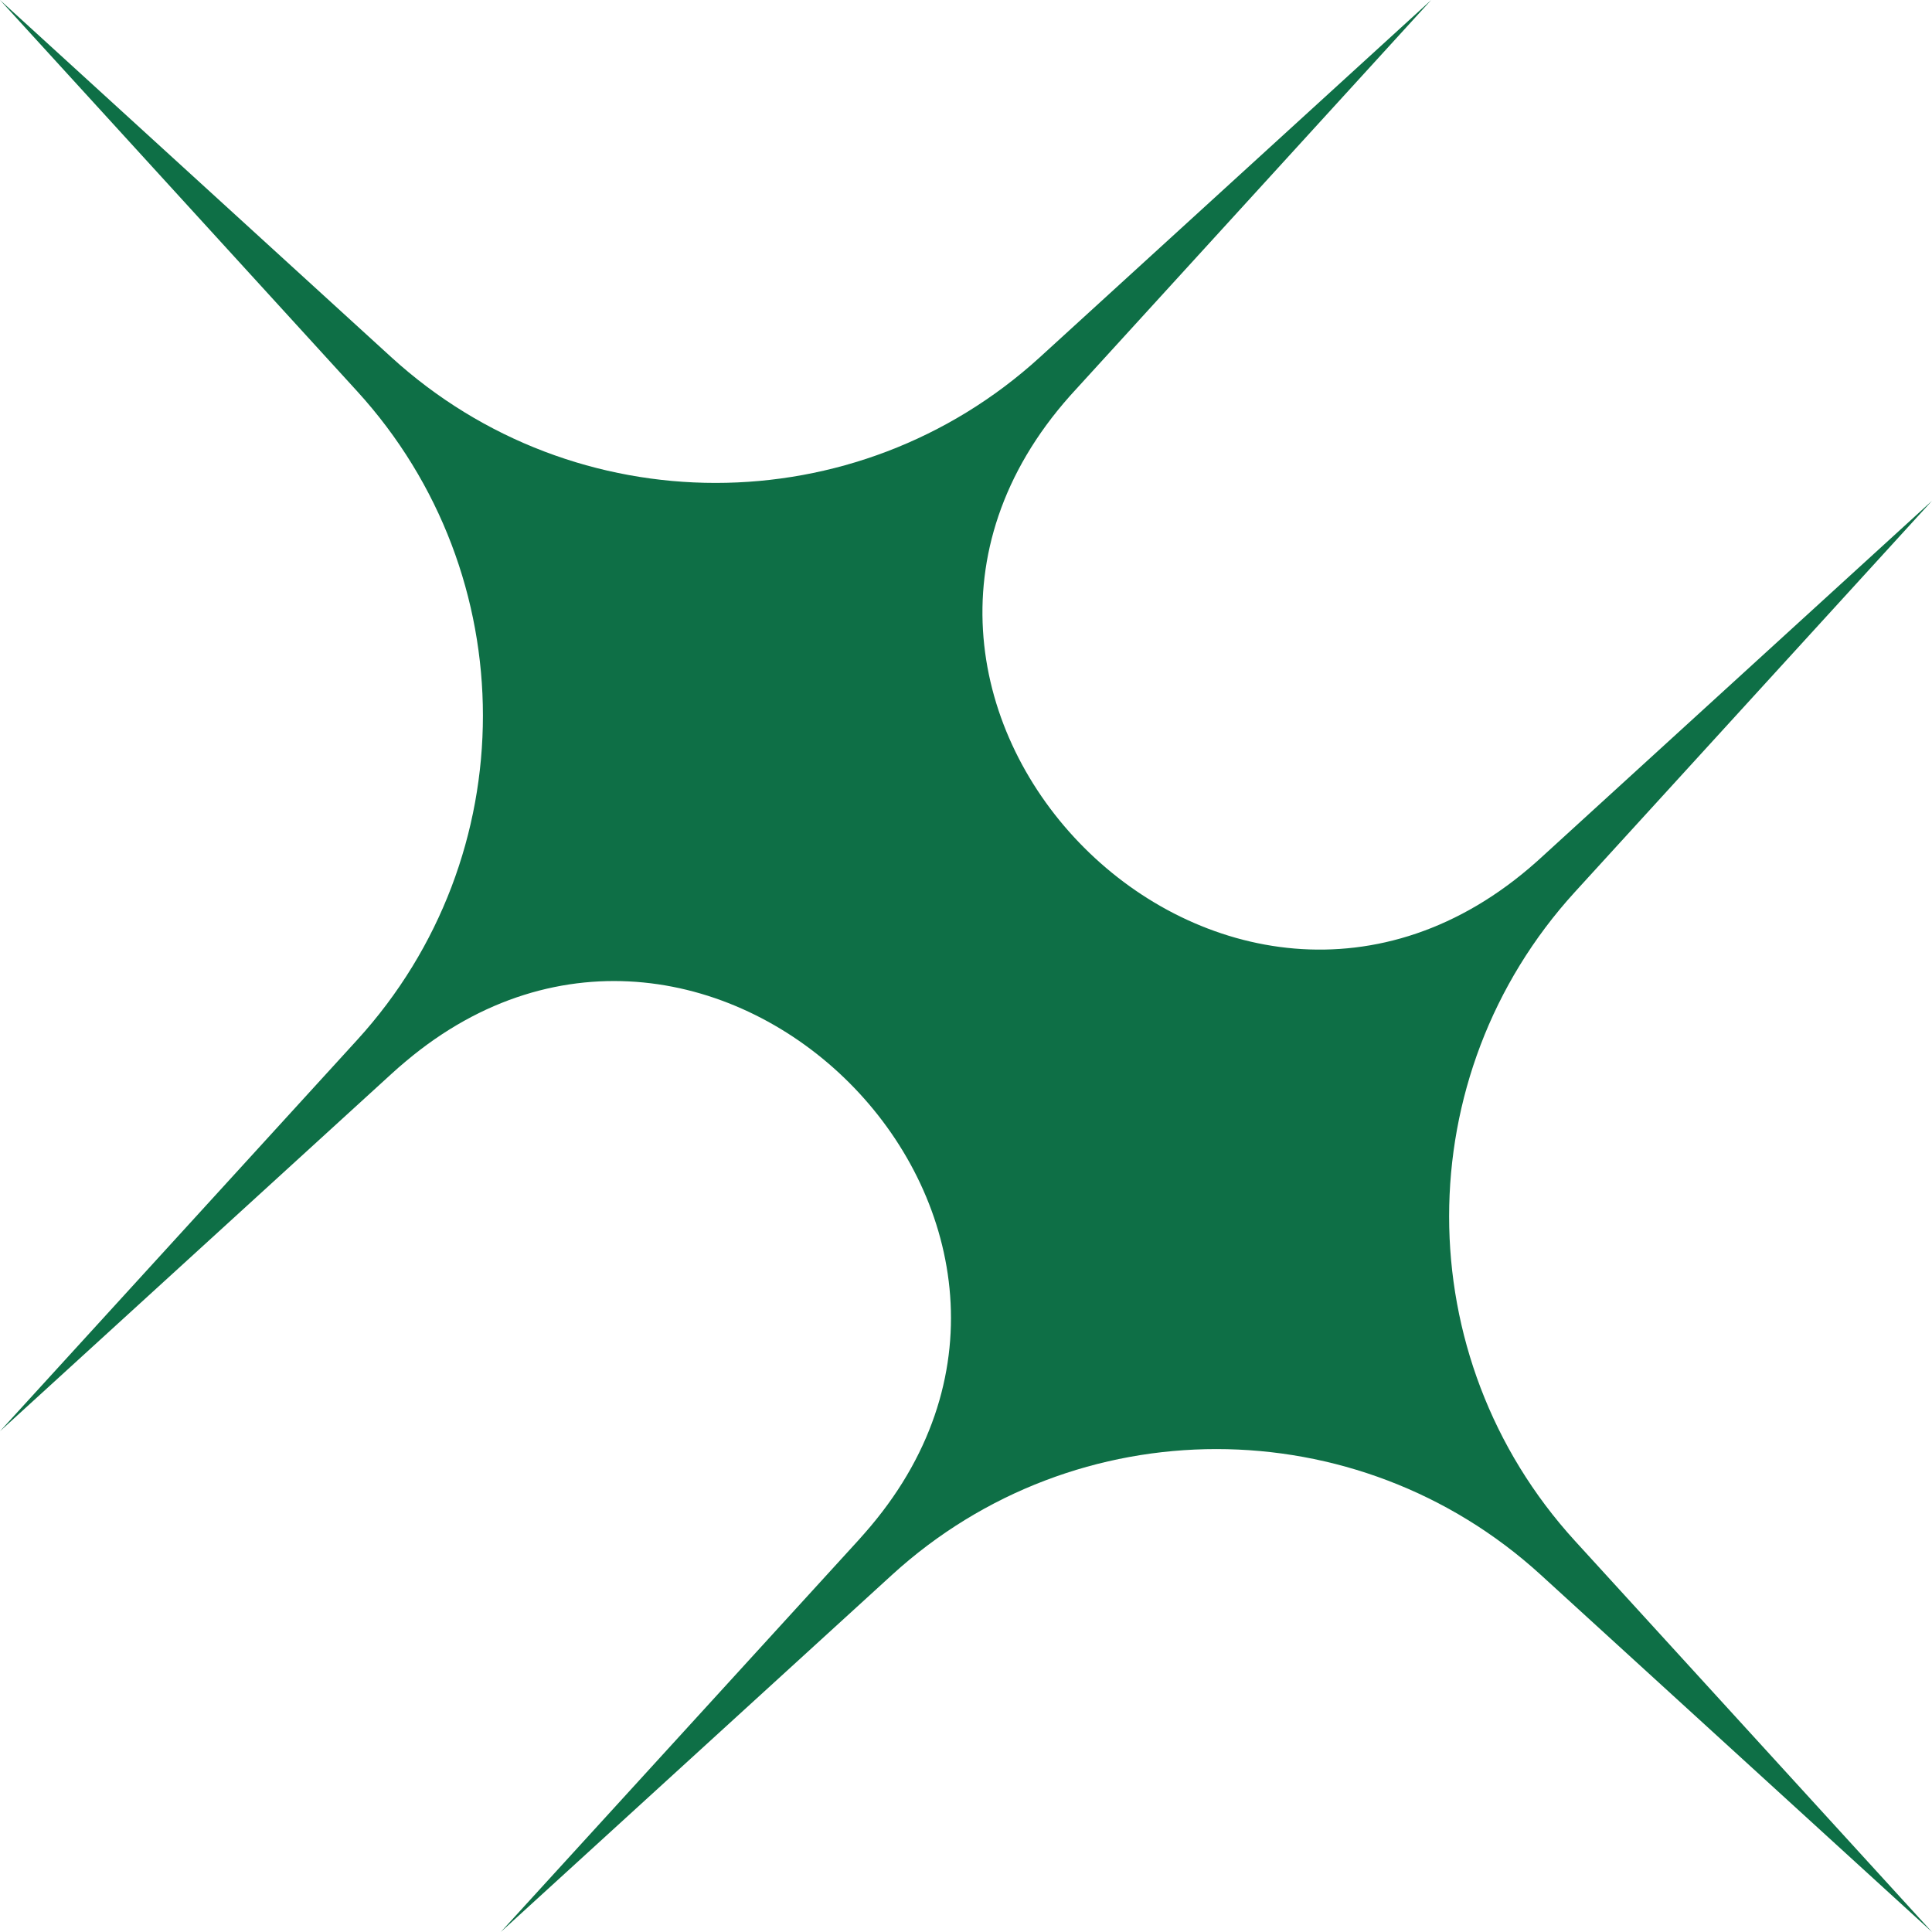
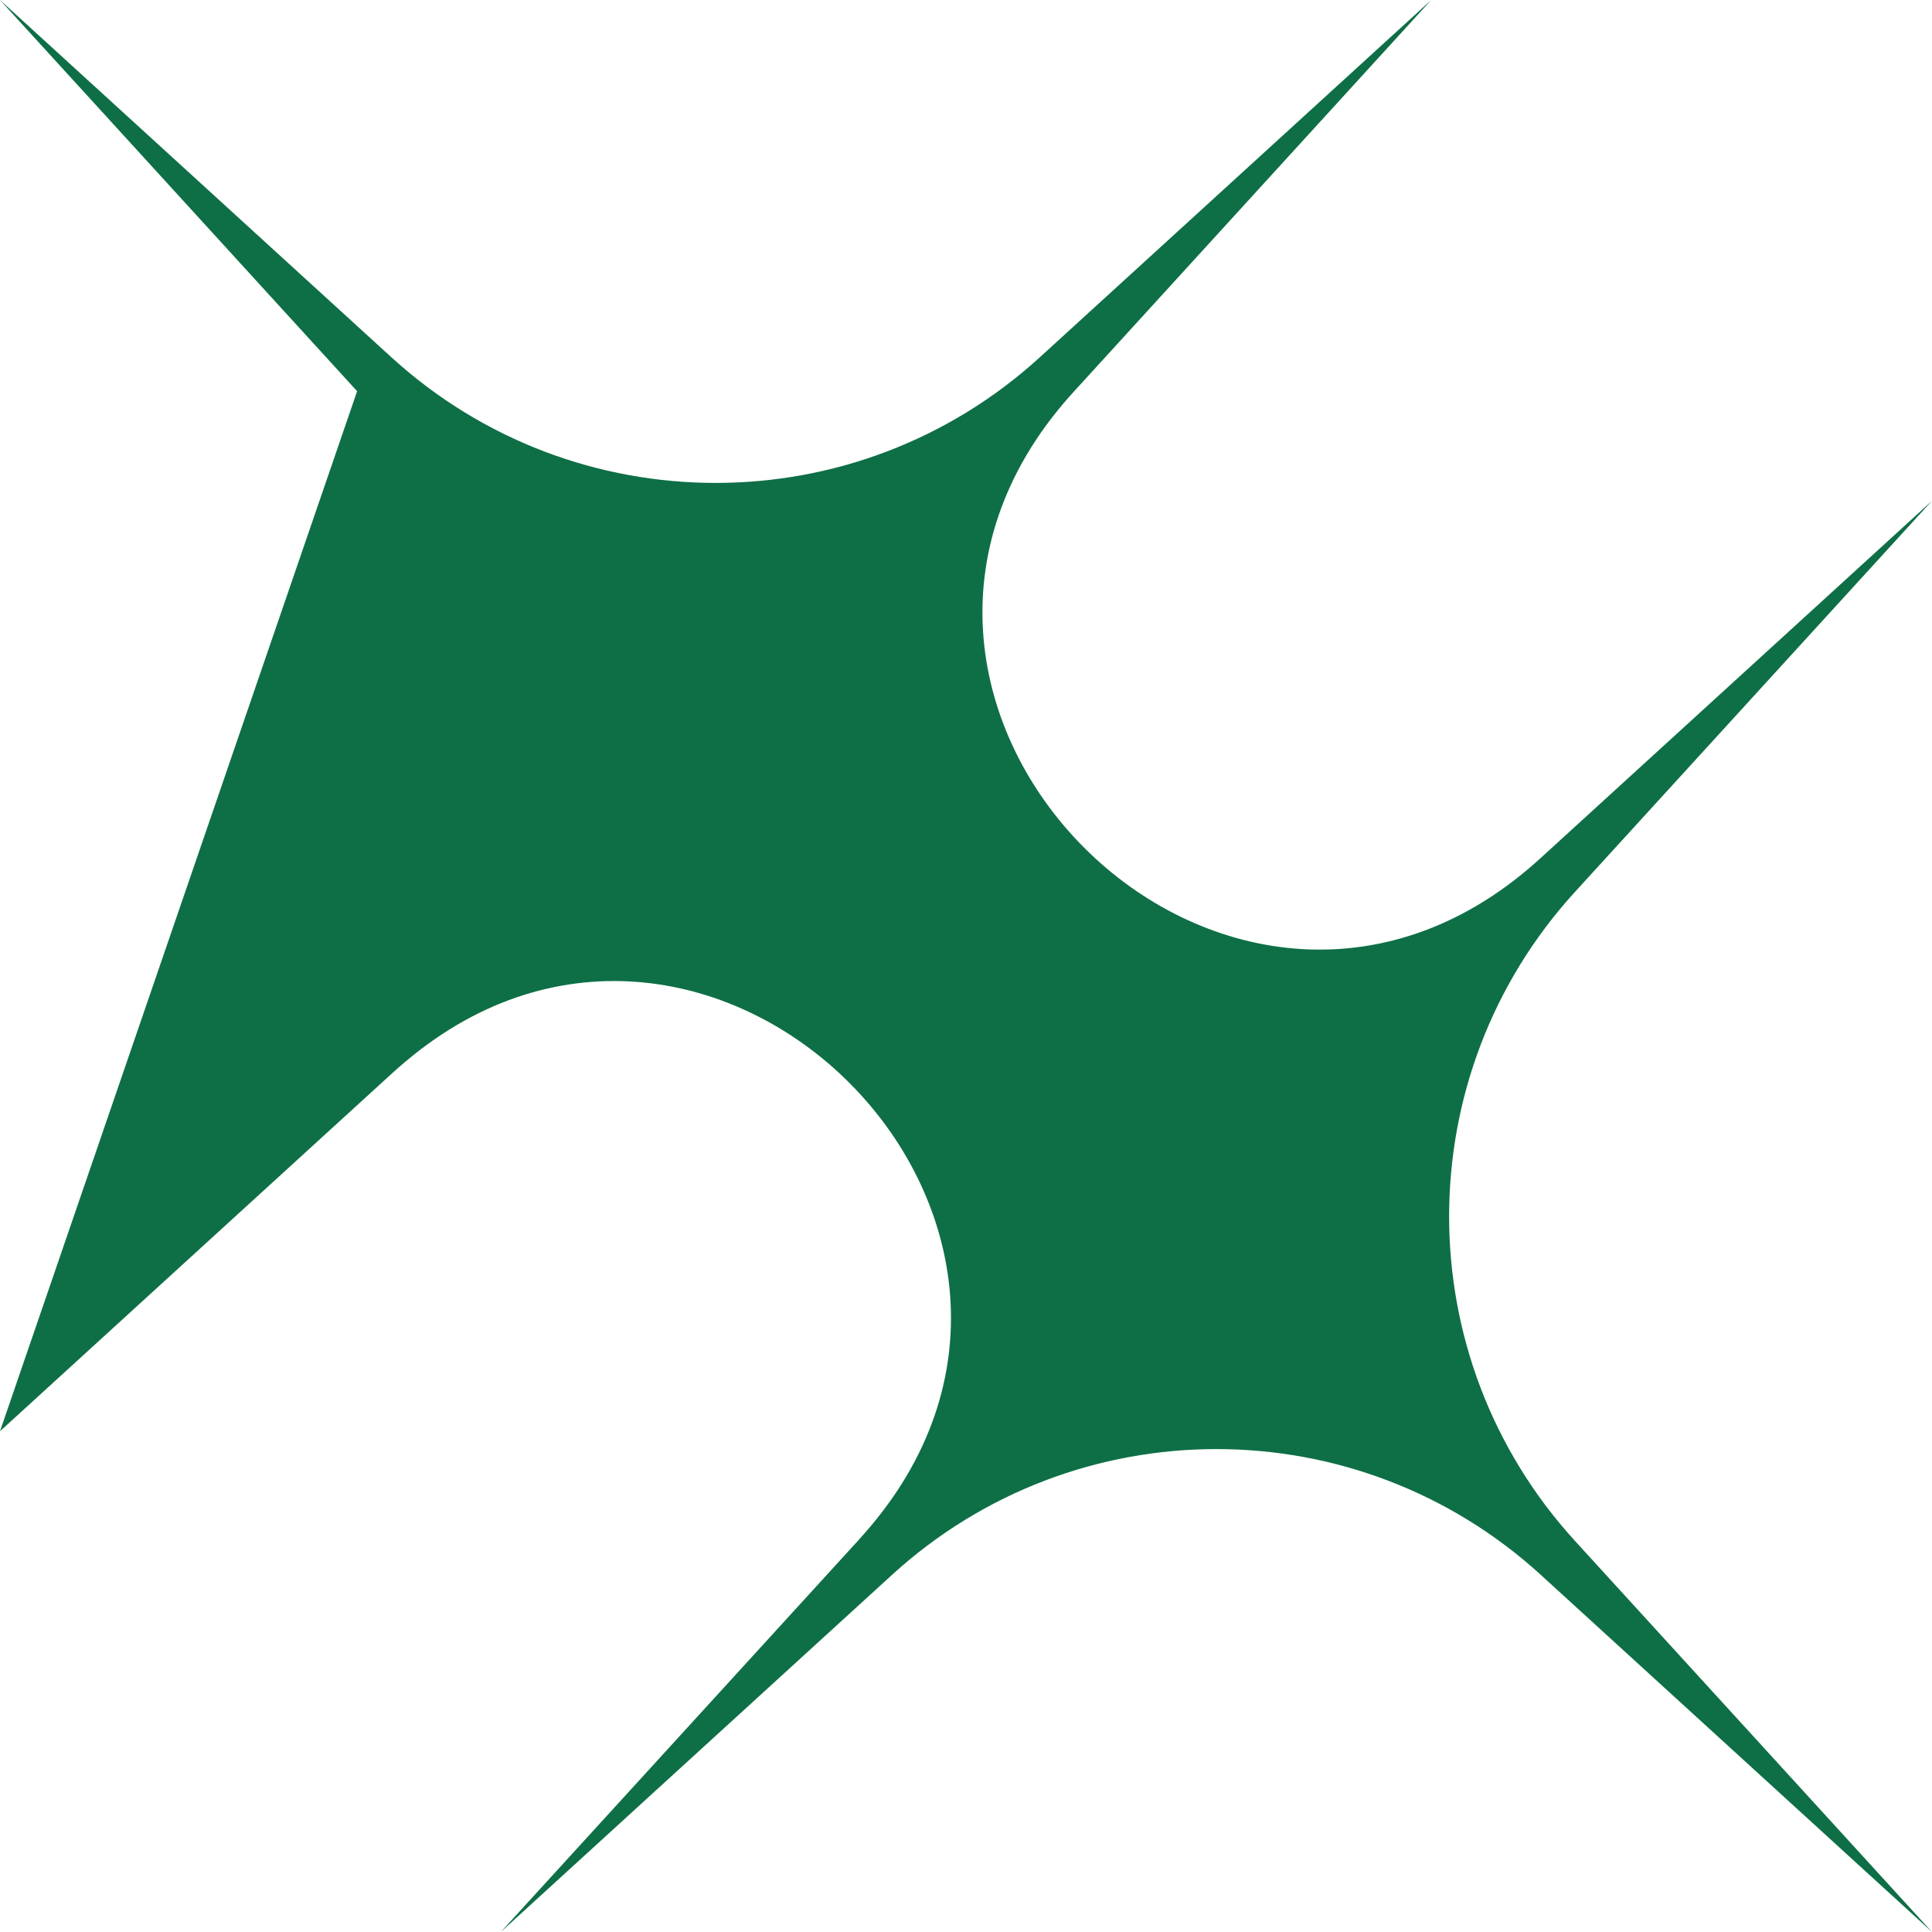
<svg xmlns="http://www.w3.org/2000/svg" width="69" height="69" viewBox="0 0 69 69" fill="none">
-   <path d="M56.246 31.857L69 17.885L55.029 30.639C54.976 30.69 54.92 30.737 54.867 30.785C43.836 40.604 28.398 25.164 38.217 14.135C38.265 14.08 38.315 14.027 38.363 13.974L51.115 0L37.143 12.754C30.581 18.745 20.534 18.745 13.972 12.754L0 0L12.754 13.972C18.745 20.534 18.745 30.581 12.754 37.143L0 51.115L13.972 38.361C14.143 38.205 14.316 38.051 14.492 37.906C25.4 28.715 40.285 43.6 31.095 54.508C30.946 54.684 30.795 54.857 30.639 55.029L17.885 69L31.857 56.246C38.419 50.255 48.467 50.255 55.029 56.246L69 69L56.246 55.029C50.257 48.467 50.257 38.419 56.246 31.857Z" fill="#0E6F46" />
+   <path d="M56.246 31.857L69 17.885L55.029 30.639C54.976 30.69 54.92 30.737 54.867 30.785C43.836 40.604 28.398 25.164 38.217 14.135C38.265 14.08 38.315 14.027 38.363 13.974L51.115 0L37.143 12.754C30.581 18.745 20.534 18.745 13.972 12.754L0 0L12.754 13.972L0 51.115L13.972 38.361C14.143 38.205 14.316 38.051 14.492 37.906C25.4 28.715 40.285 43.6 31.095 54.508C30.946 54.684 30.795 54.857 30.639 55.029L17.885 69L31.857 56.246C38.419 50.255 48.467 50.255 55.029 56.246L69 69L56.246 55.029C50.257 48.467 50.257 38.419 56.246 31.857Z" fill="#0E6F46" />
</svg>